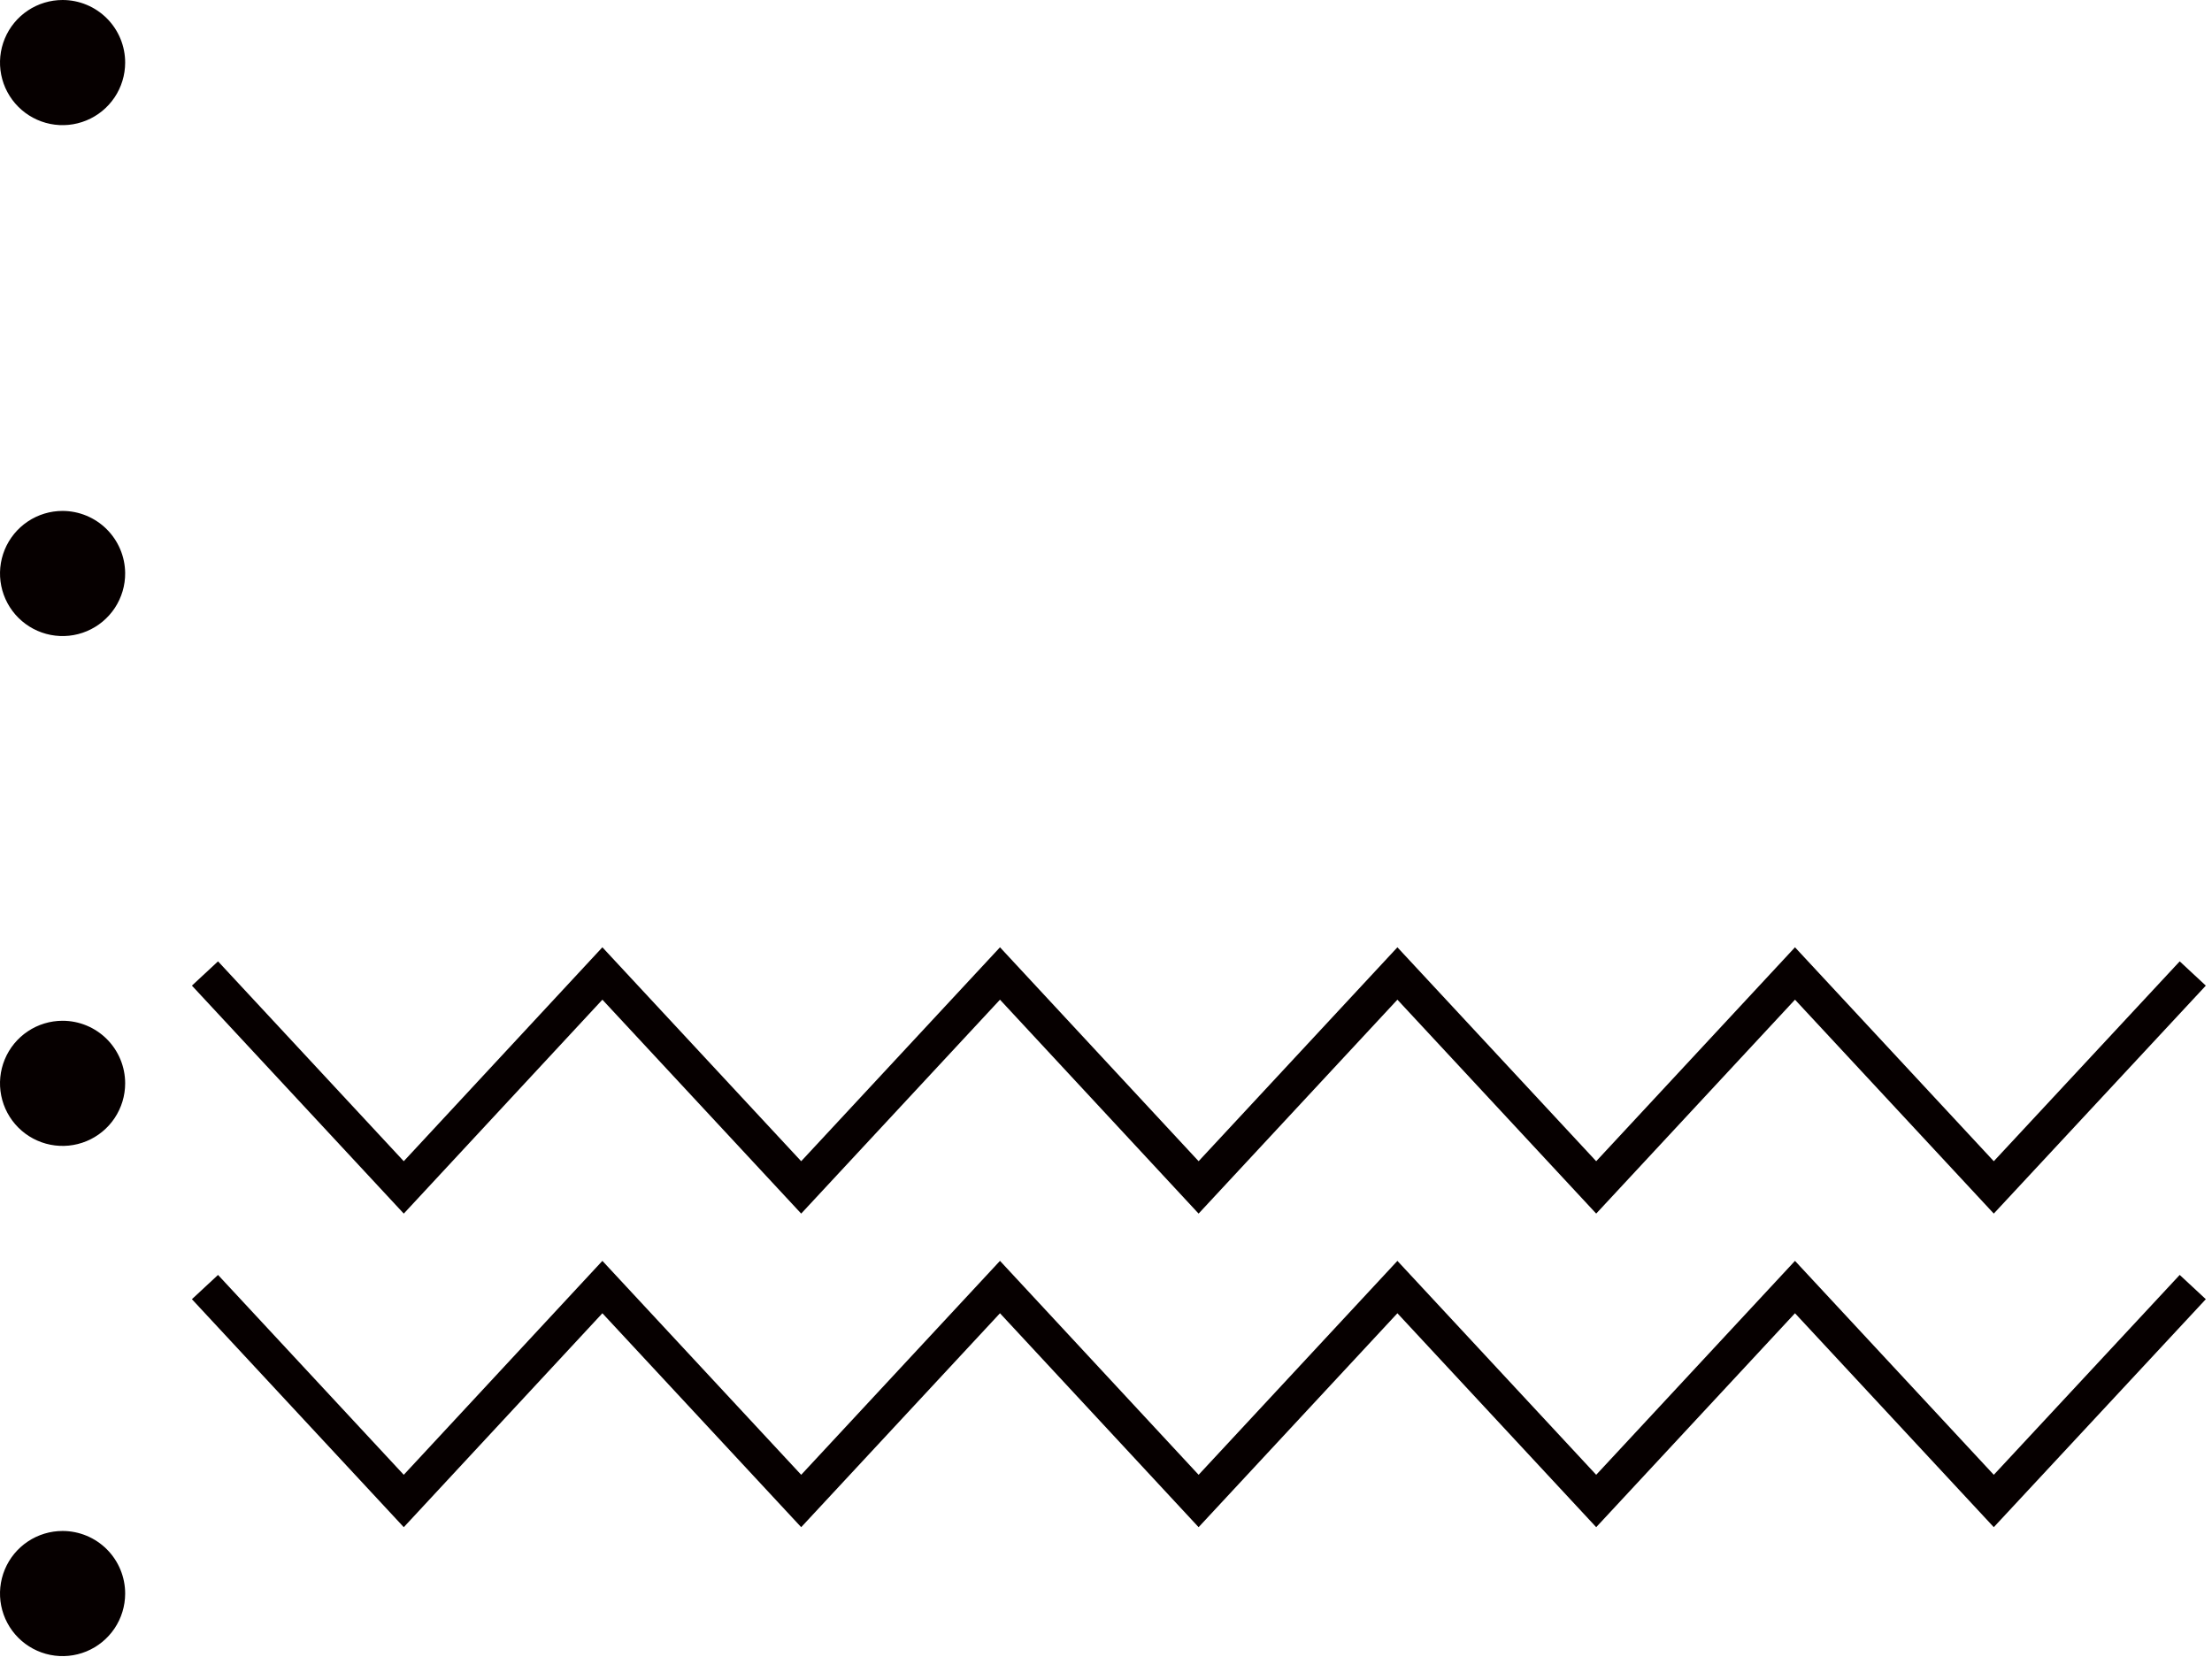
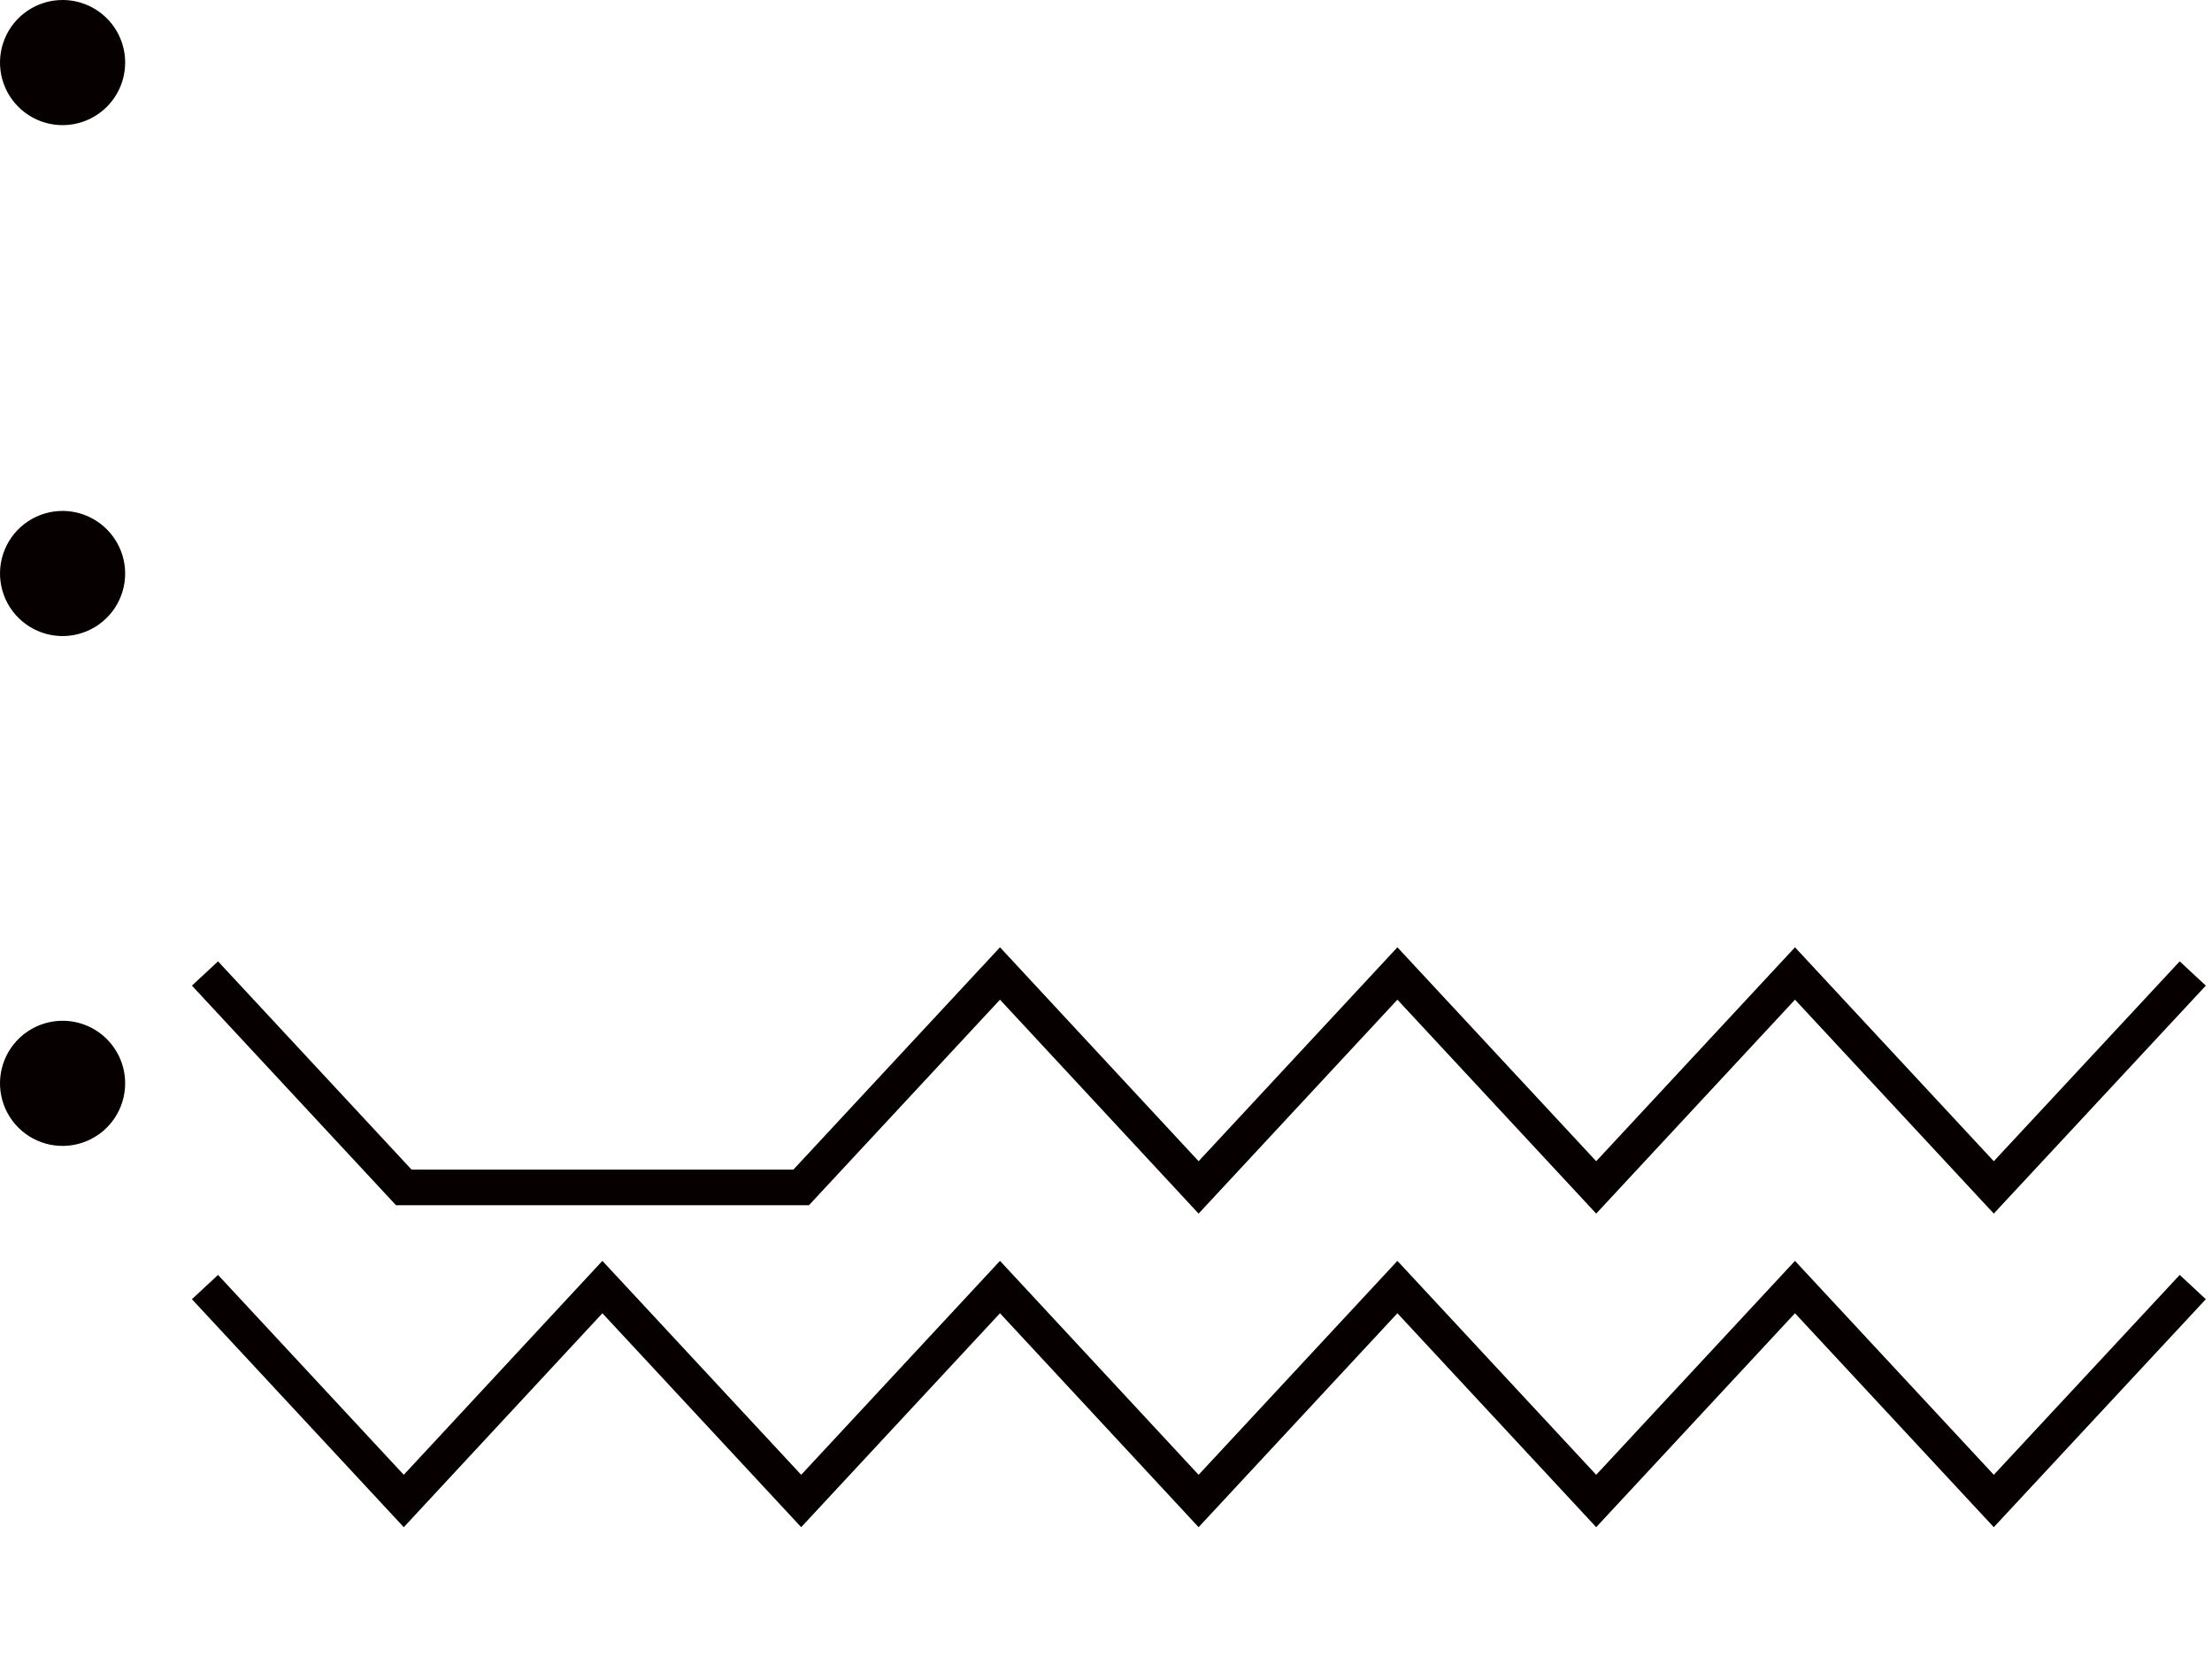
<svg xmlns="http://www.w3.org/2000/svg" width="259" height="194" viewBox="0 0 259 194" fill="none">
-   <path d="M24 114L47.277 139.051L70.533 114L93.81 139.051L117.087 114L140.343 139.051L163.62 114L186.897 139.051L210.173 114L233.45 139.051L256.748 114" stroke="#060000" stroke-width="4.175" stroke-miterlimit="10" />
+   <path d="M24 114L47.277 139.051L93.81 139.051L117.087 114L140.343 139.051L163.62 114L186.897 139.051L210.173 114L233.45 139.051L256.748 114" stroke="#060000" stroke-width="4.175" stroke-miterlimit="10" />
  <path d="M24 150.721L47.277 175.773L70.533 150.721L93.81 175.773L117.087 150.721L140.343 175.773L163.62 150.721L186.897 175.773L210.173 150.721L233.45 175.773L256.748 150.721" stroke="#060000" stroke-width="4.175" stroke-miterlimit="10" />
  <path d="M14.655 7.348C14.651 8.797 14.218 10.211 13.41 11.414C12.602 12.616 11.457 13.552 10.117 14.103C8.778 14.655 7.305 14.797 5.885 14.512C4.465 14.227 3.162 13.527 2.139 12.502C1.116 11.476 0.42 10.17 0.139 8.749C-0.142 7.329 0.005 5.856 0.56 4.519C1.115 3.181 2.054 2.038 3.259 1.233C4.463 0.429 5.879 5.8781e-06 7.327 0C8.292 -3.91235e-06 9.246 0.19 10.136 0.56C11.027 0.929 11.835 1.471 12.516 2.154C13.197 2.836 13.736 3.646 14.103 4.538C14.47 5.429 14.658 6.384 14.655 7.348V7.348Z" fill="#060000" />
  <path d="M14.655 67.096C14.668 68.548 14.248 69.971 13.451 71.184C12.653 72.397 11.513 73.346 10.175 73.91C8.838 74.475 7.362 74.629 5.937 74.353C4.511 74.077 3.2 73.385 2.169 72.362C1.138 71.34 0.434 70.034 0.146 68.611C-0.142 67.188 -0.001 65.712 0.552 64.369C1.105 63.027 2.044 61.879 3.25 61.071C4.457 60.263 5.876 59.831 7.328 59.831C9.259 59.837 11.11 60.602 12.481 61.961C13.852 63.321 14.633 65.165 14.655 67.096V67.096Z" fill="#060000" />
  <path d="M14.655 126.864C14.655 128.314 14.225 129.73 13.42 130.935C12.615 132.14 11.471 133.08 10.132 133.634C8.793 134.189 7.319 134.334 5.898 134.051C4.477 133.768 3.171 133.071 2.146 132.046C1.121 131.021 0.424 129.715 0.141 128.294C-0.142 126.873 0.003 125.399 0.558 124.06C1.112 122.721 2.052 121.577 3.257 120.772C4.462 119.967 5.878 119.537 7.328 119.537C9.271 119.537 11.135 120.309 12.509 121.683C13.883 123.057 14.655 124.921 14.655 126.864V126.864Z" fill="#060000" />
-   <path d="M14.655 186.633C14.651 188.081 14.218 189.496 13.41 190.698C12.602 191.9 11.457 192.836 10.117 193.388C8.778 193.939 7.305 194.081 5.885 193.796C4.465 193.511 3.162 192.812 2.139 191.786C1.116 190.76 0.42 189.455 0.139 188.034C-0.142 186.613 0.005 185.141 0.56 183.803C1.115 182.465 2.054 181.322 3.259 180.518C4.463 179.714 5.879 179.284 7.327 179.284C8.292 179.284 9.246 179.475 10.136 179.844C11.027 180.214 11.835 180.755 12.516 181.438C13.197 182.121 13.736 182.931 14.103 183.822C14.47 184.714 14.658 185.669 14.655 186.633V186.633Z" fill="#060000" />
</svg>